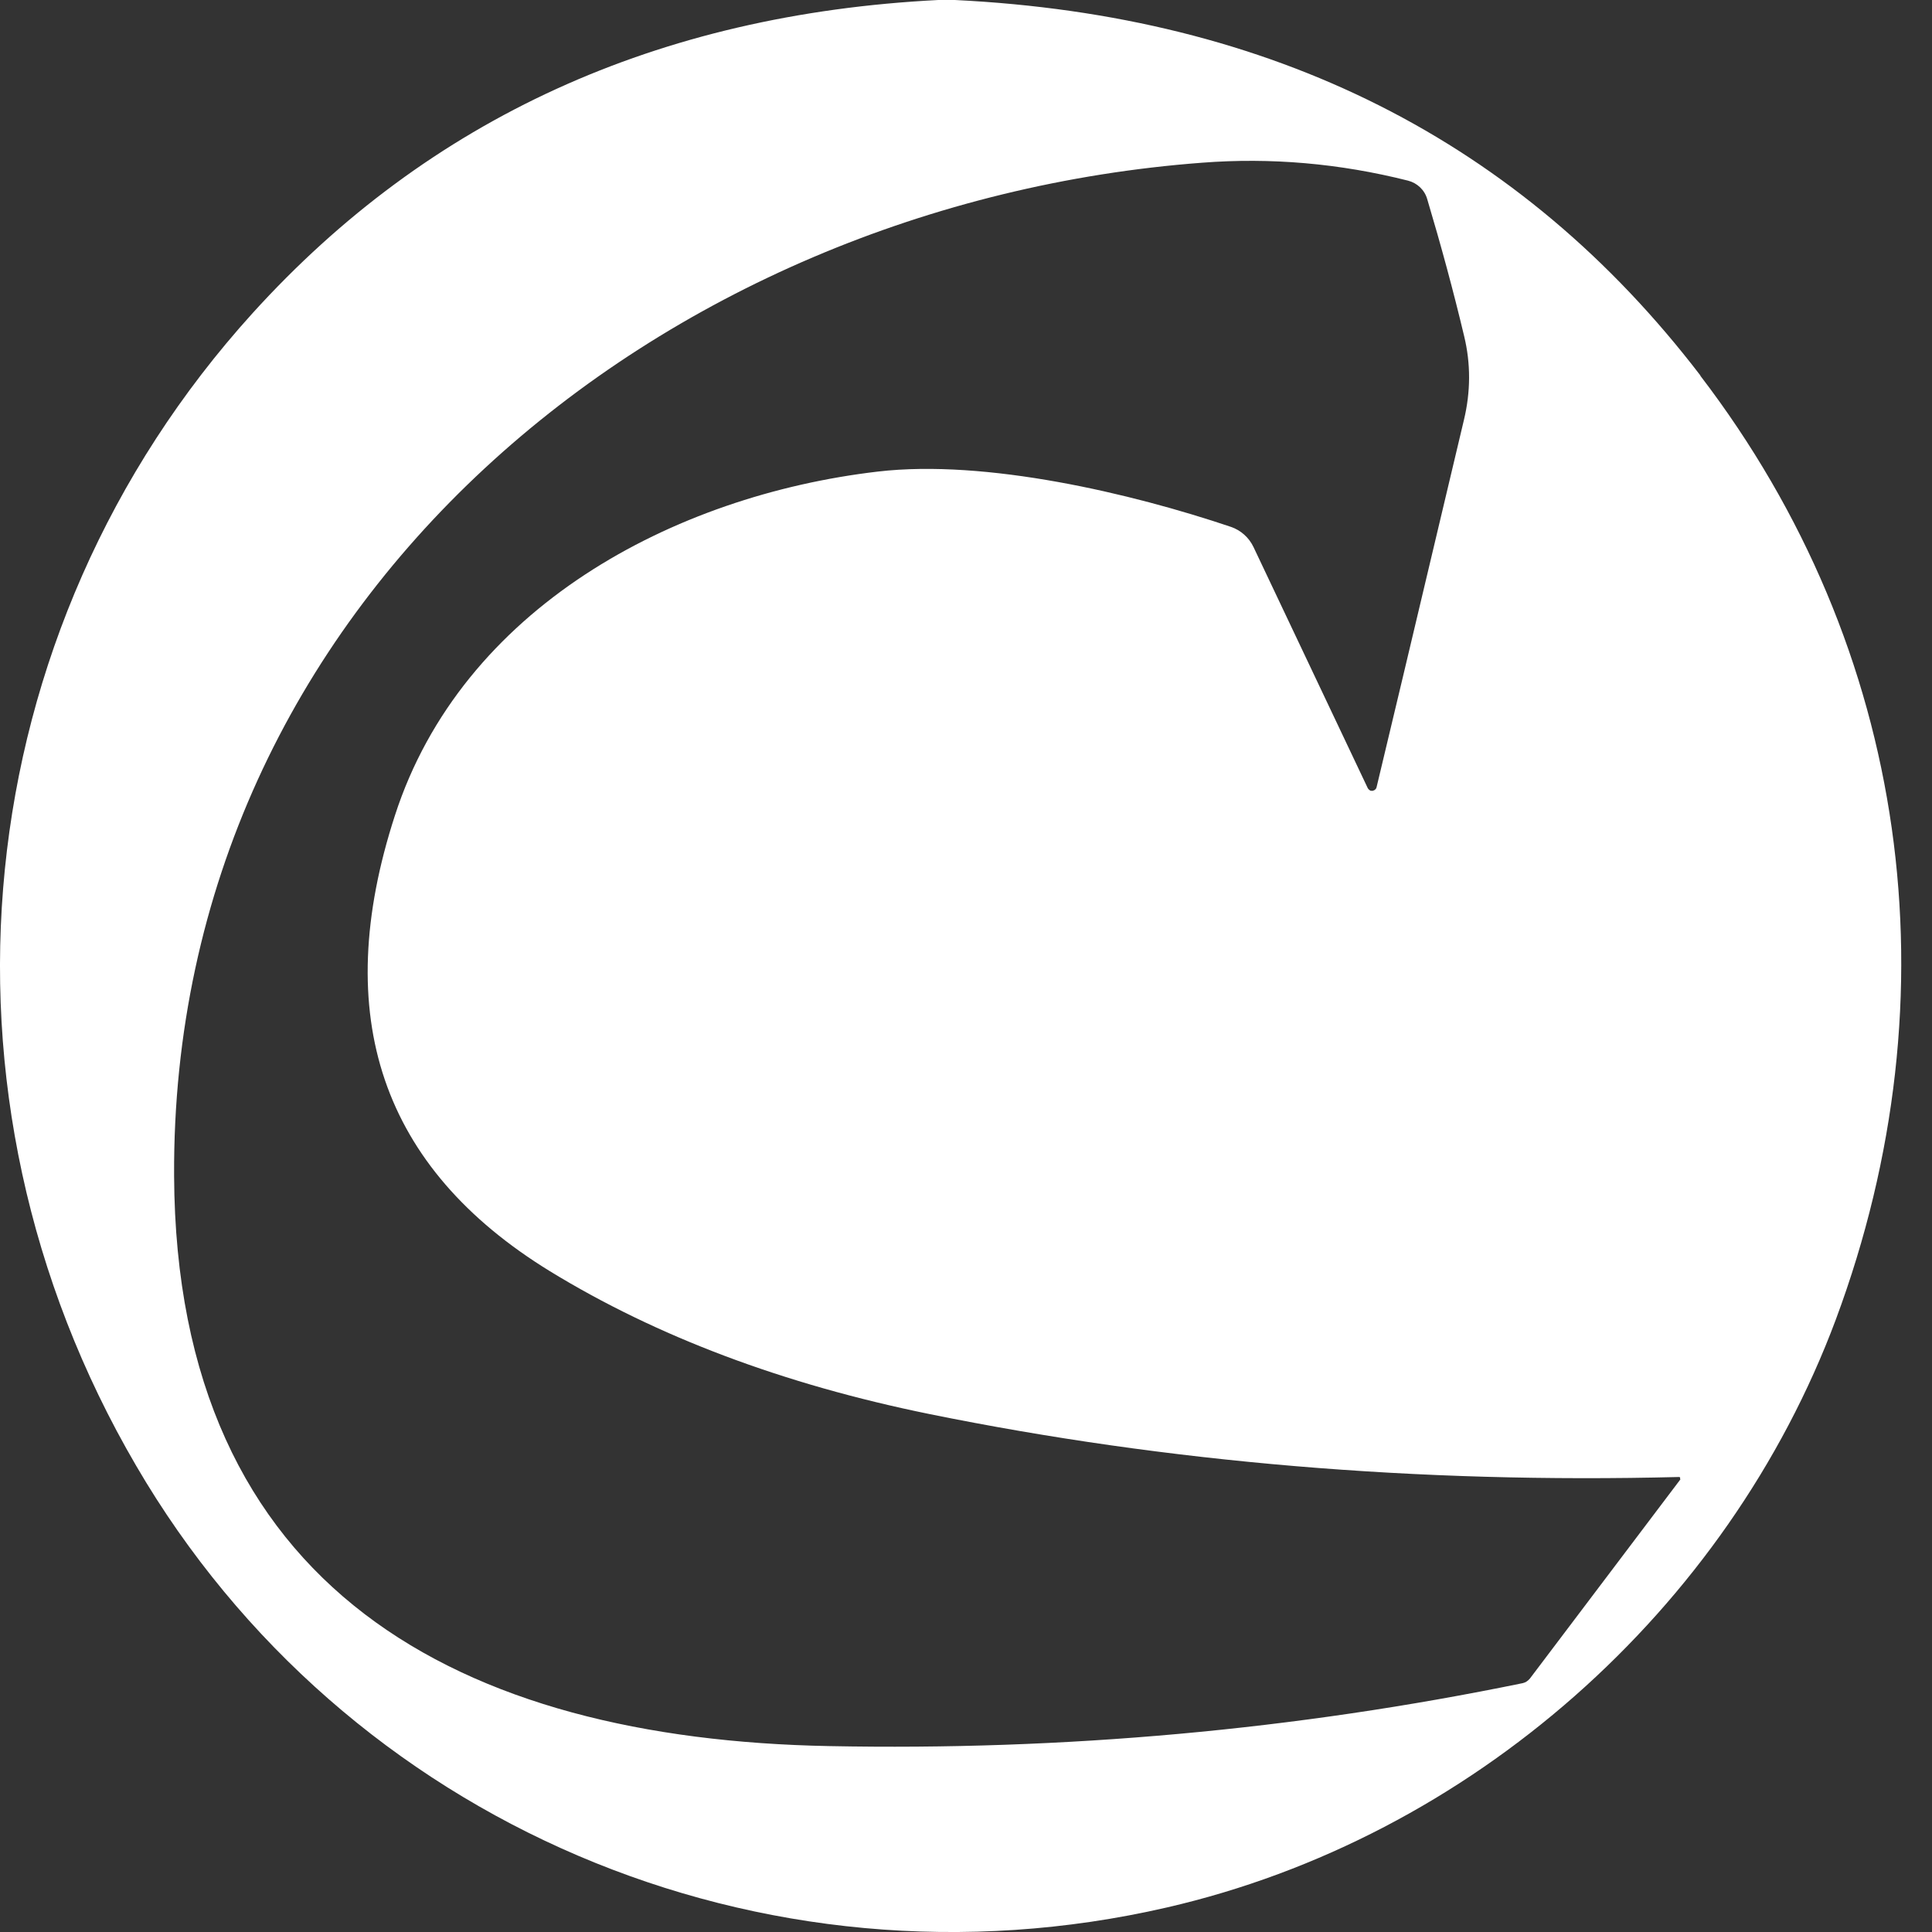
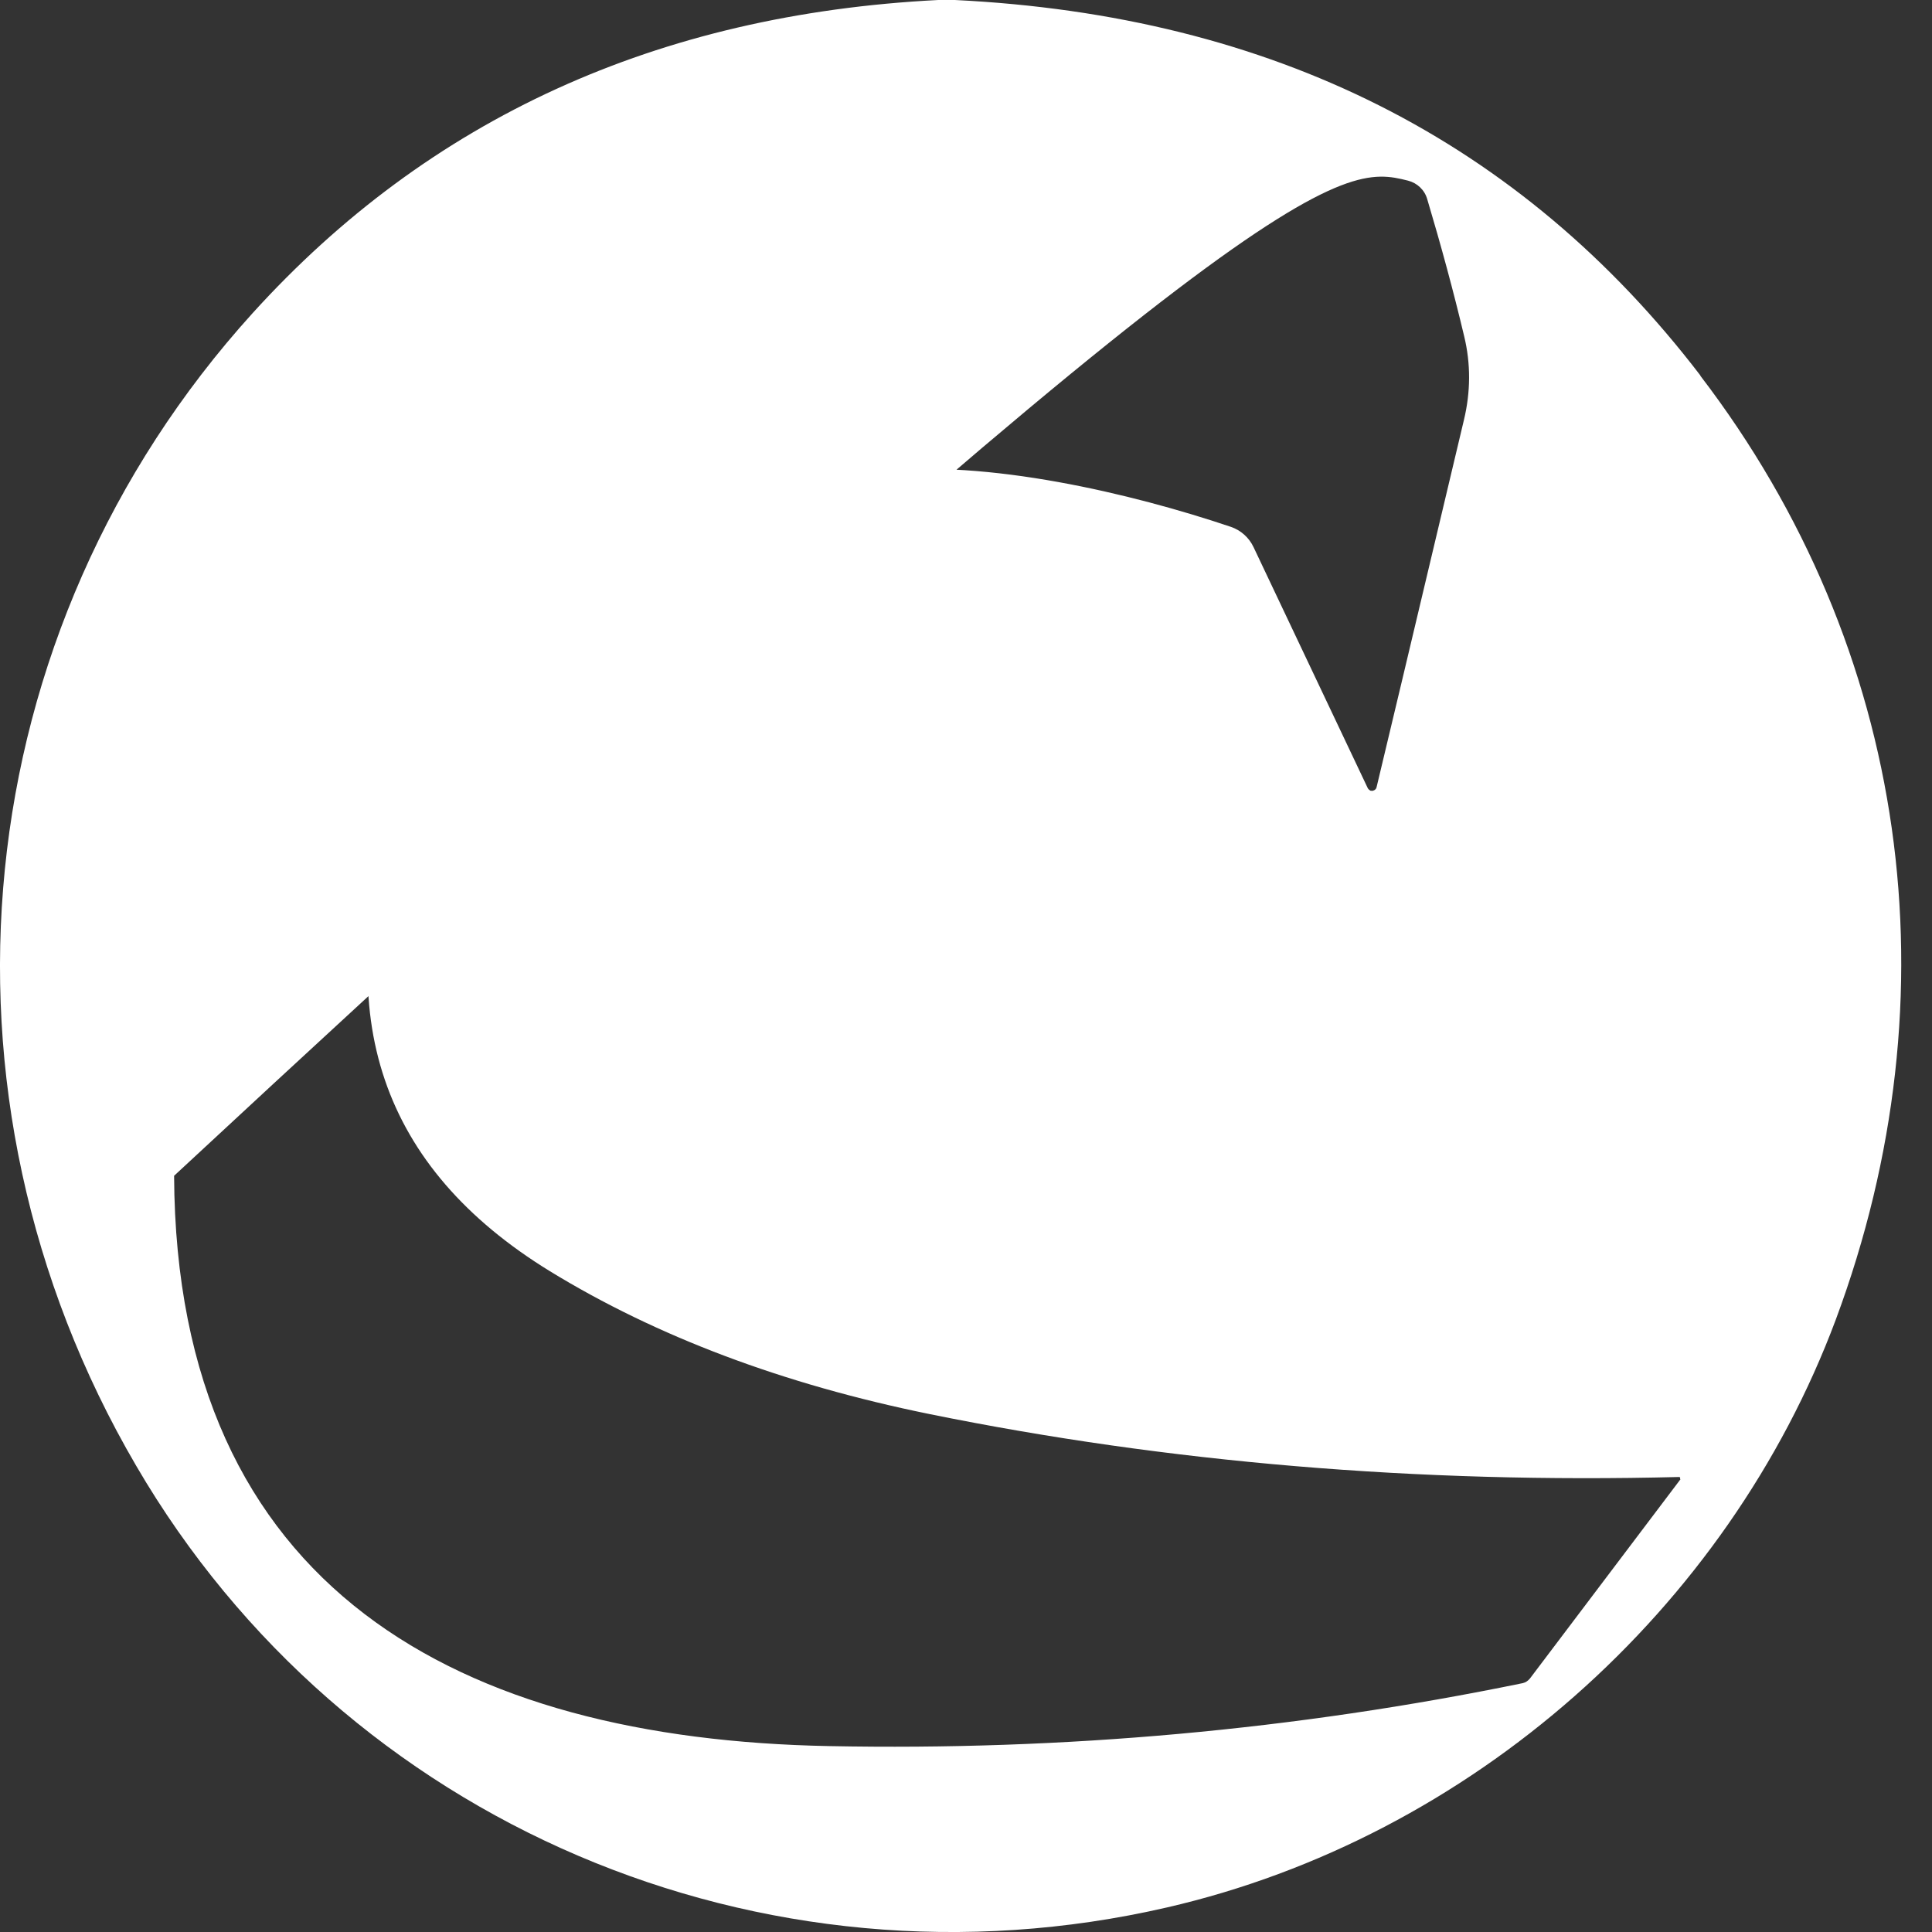
<svg xmlns="http://www.w3.org/2000/svg" width="53" height="53" viewBox="0 0 53 53" fill="none">
  <rect x="0" y="0" width="53" height="53" fill="#333333" stroke="none" />
-   <path d="M46.646 10.3C41.72 3.864 34.909 0.427 26.195 0H25.738C18.039 0.391 11.766 3.255 6.929 8.591C-0.976 17.318 -2.224 30.018 3.735 40.209C9.46 50.027 20.919 54.882 32.01 52.327C40.347 50.409 47.391 44.154 50.361 36.2C53.681 27.282 52.371 17.791 46.646 10.309V10.3ZM46.099 40.582L41.971 46.045C41.917 46.109 41.854 46.155 41.773 46.173C35.537 47.455 29.193 48.027 22.741 47.9C12.655 47.709 4.83 43.636 4.776 32.255C4.695 16.454 18.164 5.582 32.971 4.464C34.864 4.318 36.748 4.482 38.624 4.955C38.875 5.018 39.081 5.209 39.153 5.464C39.53 6.727 39.871 7.982 40.167 9.227C40.347 9.973 40.347 10.745 40.158 11.527C38.731 17.536 37.933 20.9 37.762 21.6C37.753 21.645 37.709 21.682 37.664 21.691C37.646 21.7 37.619 21.691 37.601 21.691C37.592 21.691 37.583 21.691 37.574 21.673C37.565 21.673 37.556 21.664 37.547 21.654C37.538 21.645 37.529 21.636 37.52 21.618L34.388 15.009C34.263 14.745 34.038 14.546 33.769 14.454C31.05 13.536 27.048 12.591 24.087 12.936C18.469 13.591 12.672 16.682 10.833 22.373C9.047 27.873 10.465 32.036 15.086 34.873C18.012 36.664 21.484 37.973 25.496 38.791C32.028 40.118 38.884 40.7 46.063 40.518C46.081 40.518 46.099 40.536 46.09 40.555C46.09 40.564 46.09 40.573 46.09 40.573L46.099 40.582Z" fill="white" />
+   <path d="M46.646 10.3C41.72 3.864 34.909 0.427 26.195 0H25.738C18.039 0.391 11.766 3.255 6.929 8.591C-0.976 17.318 -2.224 30.018 3.735 40.209C9.46 50.027 20.919 54.882 32.01 52.327C40.347 50.409 47.391 44.154 50.361 36.2C53.681 27.282 52.371 17.791 46.646 10.309V10.3ZM46.099 40.582L41.971 46.045C41.917 46.109 41.854 46.155 41.773 46.173C35.537 47.455 29.193 48.027 22.741 47.9C12.655 47.709 4.83 43.636 4.776 32.255C34.864 4.318 36.748 4.482 38.624 4.955C38.875 5.018 39.081 5.209 39.153 5.464C39.53 6.727 39.871 7.982 40.167 9.227C40.347 9.973 40.347 10.745 40.158 11.527C38.731 17.536 37.933 20.9 37.762 21.6C37.753 21.645 37.709 21.682 37.664 21.691C37.646 21.7 37.619 21.691 37.601 21.691C37.592 21.691 37.583 21.691 37.574 21.673C37.565 21.673 37.556 21.664 37.547 21.654C37.538 21.645 37.529 21.636 37.52 21.618L34.388 15.009C34.263 14.745 34.038 14.546 33.769 14.454C31.05 13.536 27.048 12.591 24.087 12.936C18.469 13.591 12.672 16.682 10.833 22.373C9.047 27.873 10.465 32.036 15.086 34.873C18.012 36.664 21.484 37.973 25.496 38.791C32.028 40.118 38.884 40.7 46.063 40.518C46.081 40.518 46.099 40.536 46.09 40.555C46.09 40.564 46.09 40.573 46.09 40.573L46.099 40.582Z" fill="white" />
</svg>